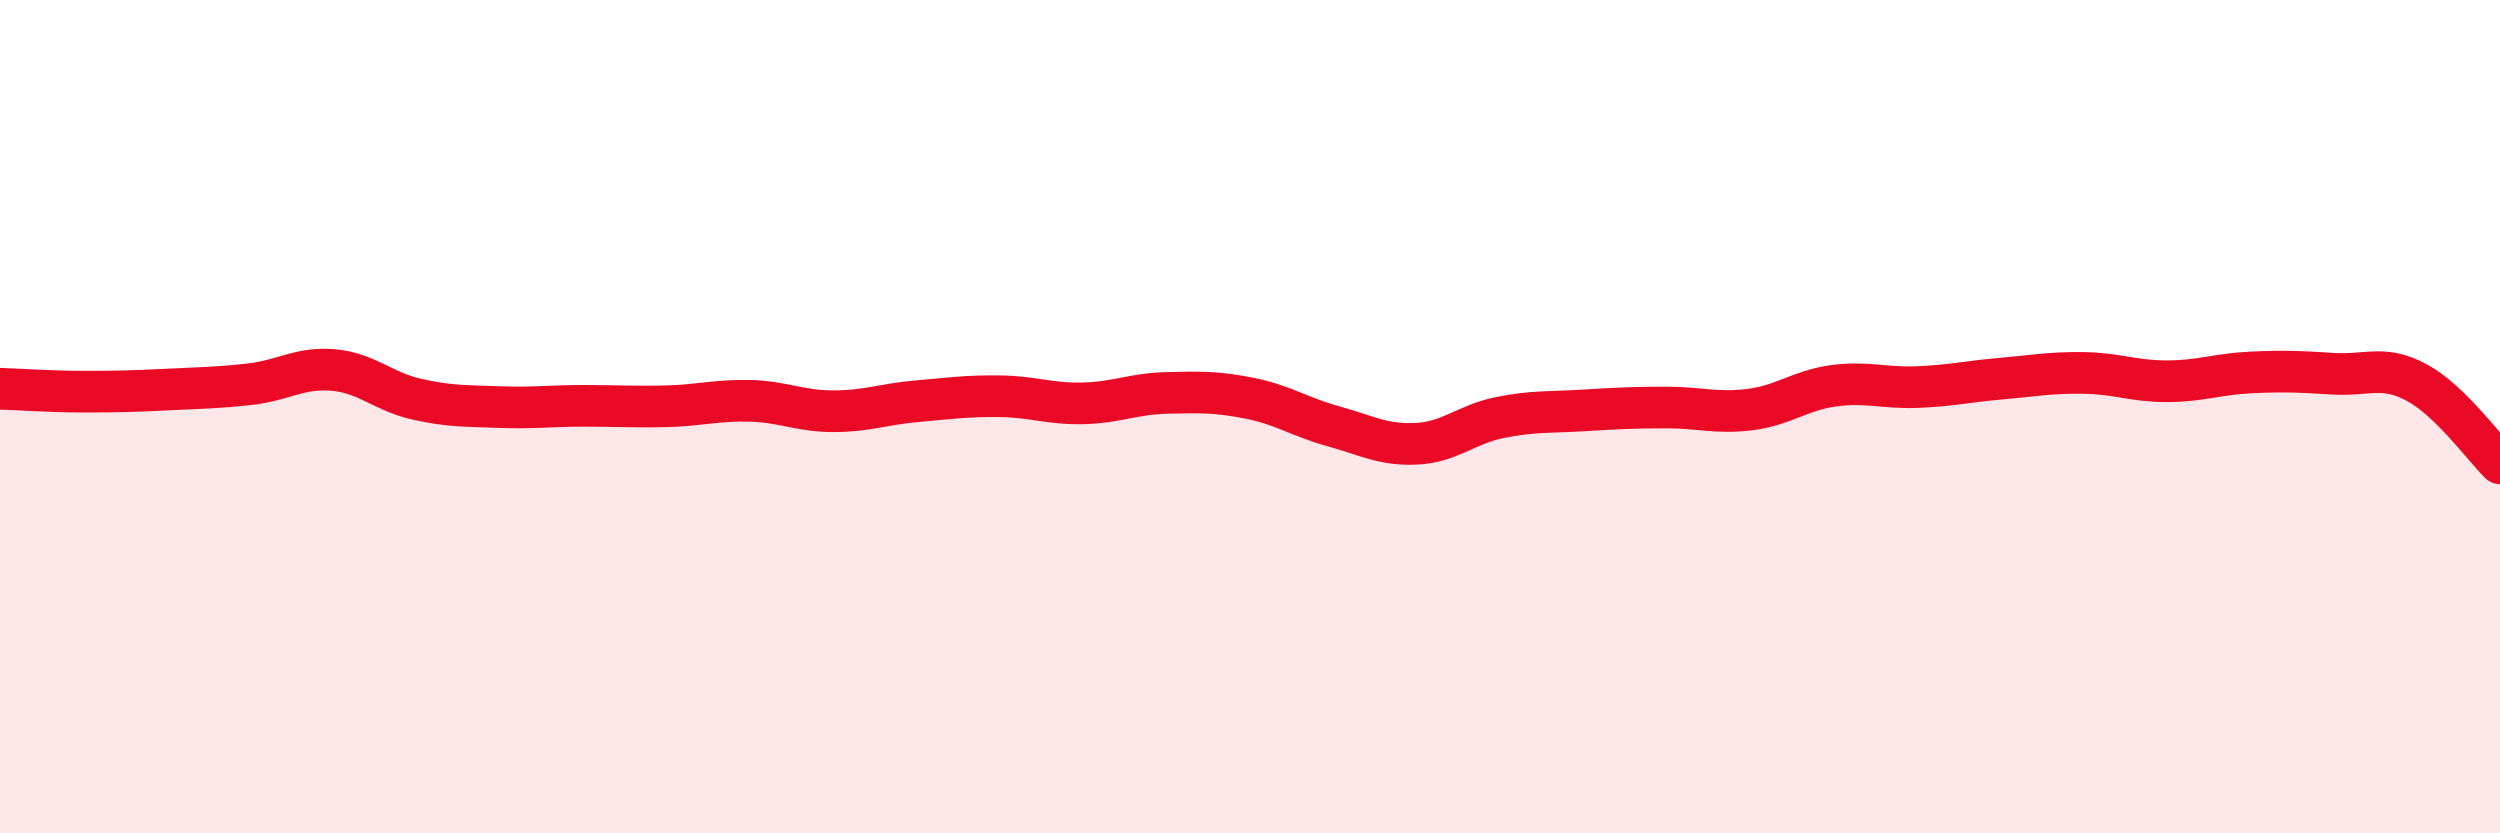
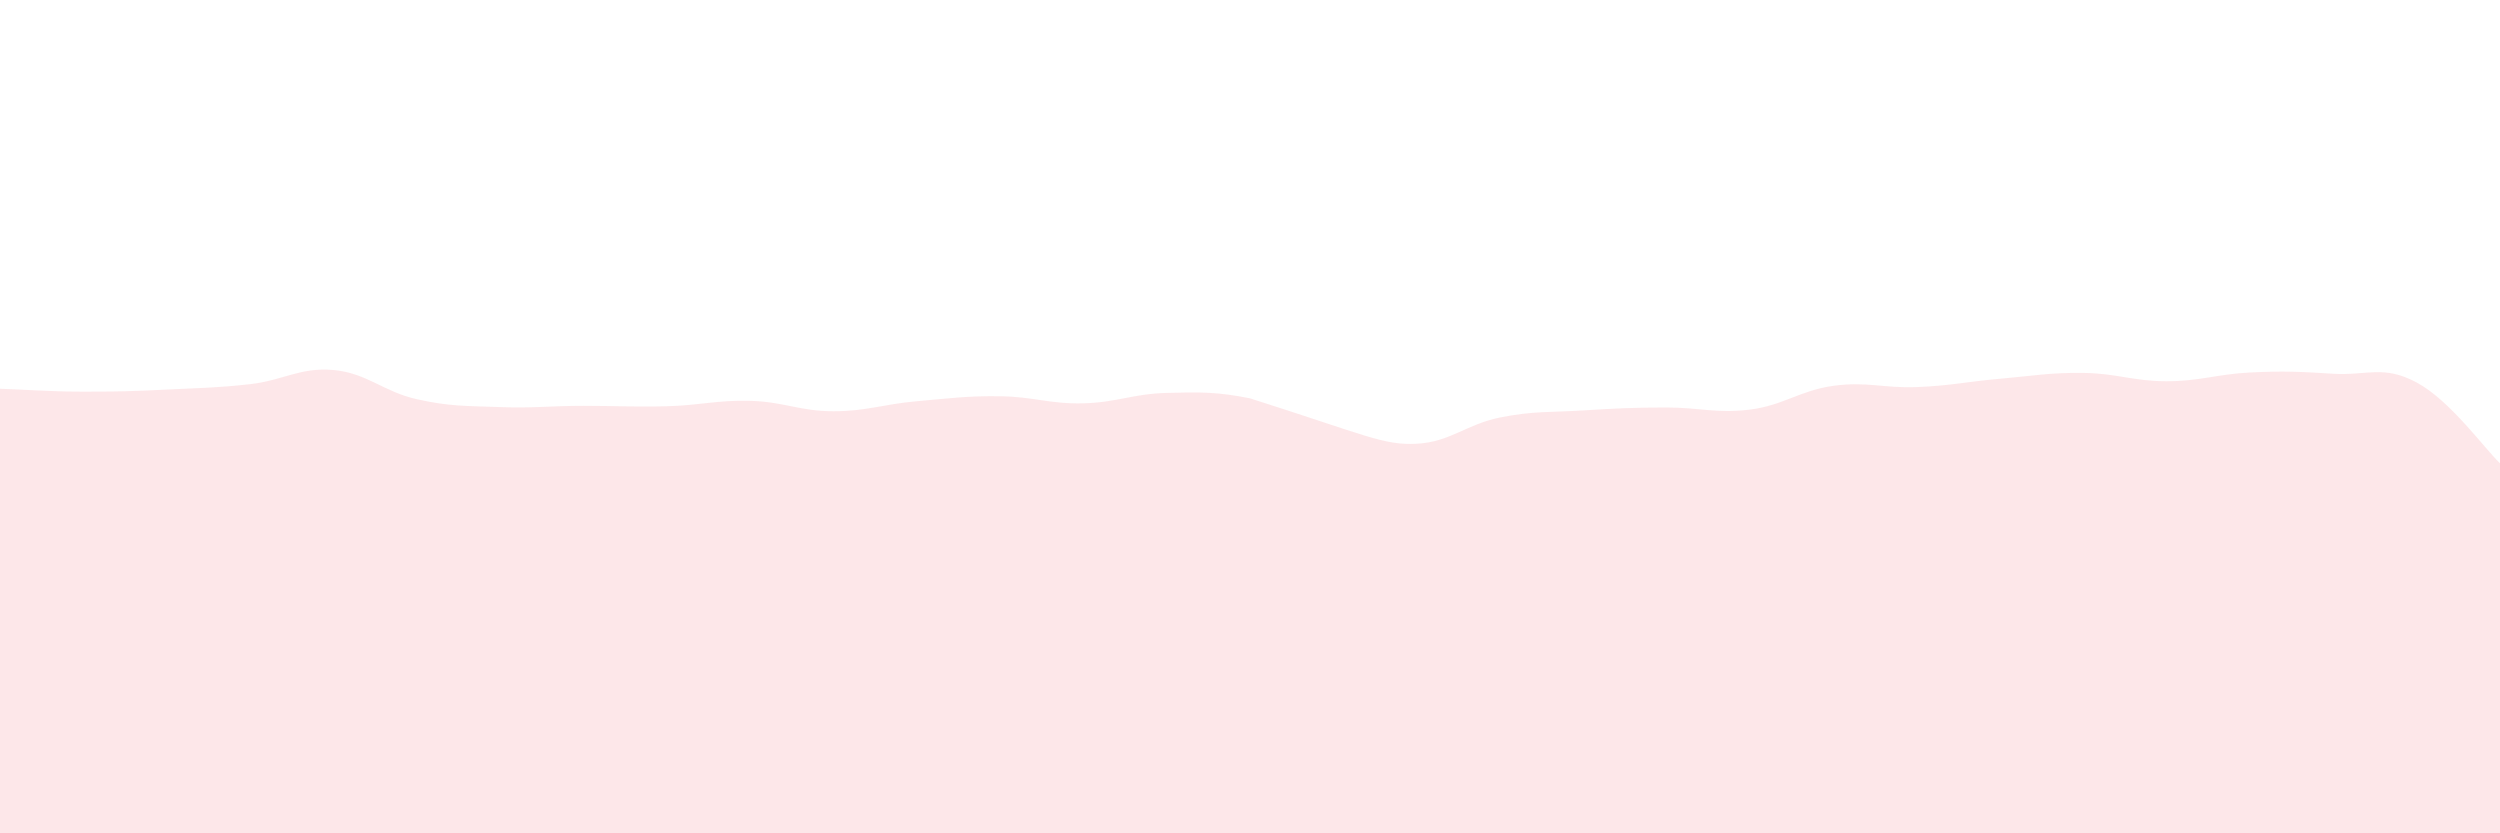
<svg xmlns="http://www.w3.org/2000/svg" width="60" height="20" viewBox="0 0 60 20">
-   <path d="M 0,9.33 C 0.4,9.34 1.2,9.4 2,9.4 C 2.8,9.4 3.2,9.39 4,9.35 C 4.8,9.31 5.2,9.31 6,9.22 C 6.8,9.13 7.2,8.81 8,8.88 C 8.8,8.95 9.2,9.4 10,9.58 C 10.8,9.76 11.2,9.74 12,9.77 C 12.8,9.8 13.2,9.74 14,9.74 C 14.8,9.74 15.2,9.77 16,9.75 C 16.8,9.73 17.2,9.6 18,9.62 C 18.8,9.64 19.2,9.87 20,9.87 C 20.8,9.87 21.2,9.7 22,9.63 C 22.8,9.56 23.2,9.5 24,9.51 C 24.8,9.52 25.2,9.7 26,9.68 C 26.8,9.66 27.2,9.45 28,9.43 C 28.8,9.41 29.2,9.4 30,9.56 C 30.8,9.72 31.2,10.01 32,10.23 C 32.8,10.45 33.2,10.69 34,10.65 C 34.8,10.61 35.2,10.18 36,10.02 C 36.8,9.86 37.2,9.9 38,9.85 C 38.8,9.8 39.2,9.78 40,9.78 C 40.8,9.78 41.2,9.93 42,9.83 C 42.8,9.73 43.2,9.37 44,9.26 C 44.8,9.15 45.2,9.32 46,9.29 C 46.8,9.26 47.2,9.16 48,9.09 C 48.8,9.02 49.2,8.94 50,8.95 C 50.8,8.96 51.2,9.15 52,9.15 C 52.8,9.15 53.2,8.98 54,8.94 C 54.8,8.9 55.2,8.92 56,8.97 C 56.8,9.02 57.2,8.75 58,9.18 C 58.8,9.61 59.6,10.73 60,11.12L60 20L0 20Z" fill="#EB0A25" opacity="0.1" stroke-linecap="round" stroke-linejoin="round" />
-   <path d="M 0,9.33 C 0.4,9.34 1.2,9.4 2,9.4 C 2.8,9.4 3.2,9.39 4,9.35 C 4.8,9.31 5.2,9.31 6,9.22 C 6.8,9.13 7.2,8.81 8,8.88 C 8.8,8.95 9.2,9.4 10,9.58 C 10.8,9.76 11.2,9.74 12,9.77 C 12.8,9.8 13.2,9.74 14,9.74 C 14.8,9.74 15.2,9.77 16,9.75 C 16.8,9.73 17.2,9.6 18,9.62 C 18.8,9.64 19.2,9.87 20,9.87 C 20.8,9.87 21.2,9.7 22,9.63 C 22.8,9.56 23.2,9.5 24,9.51 C 24.8,9.52 25.2,9.7 26,9.68 C 26.8,9.66 27.2,9.45 28,9.43 C 28.8,9.41 29.2,9.4 30,9.56 C 30.8,9.72 31.2,10.01 32,10.23 C 32.8,10.45 33.2,10.69 34,10.65 C 34.8,10.61 35.2,10.18 36,10.02 C 36.8,9.86 37.2,9.9 38,9.85 C 38.8,9.8 39.2,9.78 40,9.78 C 40.8,9.78 41.2,9.93 42,9.83 C 42.8,9.73 43.2,9.37 44,9.26 C 44.8,9.15 45.2,9.32 46,9.29 C 46.8,9.26 47.2,9.16 48,9.09 C 48.8,9.02 49.2,8.94 50,8.95 C 50.8,8.96 51.2,9.15 52,9.15 C 52.8,9.15 53.2,8.98 54,8.94 C 54.8,8.9 55.2,8.92 56,8.97 C 56.8,9.02 57.2,8.75 58,9.18 C 58.8,9.61 59.6,10.73 60,11.12" stroke="#EB0A25" stroke-width="1" fill="none" stroke-linecap="round" stroke-linejoin="round" />
+   <path d="M 0,9.33 C 0.4,9.34 1.2,9.4 2,9.4 C 2.8,9.4 3.2,9.39 4,9.35 C 4.8,9.31 5.2,9.31 6,9.22 C 6.8,9.13 7.2,8.81 8,8.88 C 8.8,8.95 9.2,9.4 10,9.58 C 10.8,9.76 11.2,9.74 12,9.77 C 12.8,9.8 13.2,9.74 14,9.74 C 14.8,9.74 15.2,9.77 16,9.75 C 16.8,9.73 17.2,9.6 18,9.62 C 18.8,9.64 19.2,9.87 20,9.87 C 20.8,9.87 21.2,9.7 22,9.63 C 22.8,9.56 23.2,9.5 24,9.51 C 24.8,9.52 25.2,9.7 26,9.68 C 26.8,9.66 27.2,9.45 28,9.43 C 28.8,9.41 29.2,9.4 30,9.56 C 32.8,10.45 33.2,10.69 34,10.65 C 34.8,10.61 35.2,10.18 36,10.02 C 36.8,9.86 37.2,9.9 38,9.85 C 38.8,9.8 39.2,9.78 40,9.78 C 40.8,9.78 41.2,9.93 42,9.83 C 42.8,9.73 43.2,9.37 44,9.26 C 44.8,9.15 45.2,9.32 46,9.29 C 46.8,9.26 47.2,9.16 48,9.09 C 48.8,9.02 49.2,8.94 50,8.95 C 50.8,8.96 51.2,9.15 52,9.15 C 52.8,9.15 53.2,8.98 54,8.94 C 54.8,8.9 55.2,8.92 56,8.97 C 56.8,9.02 57.2,8.75 58,9.18 C 58.8,9.61 59.6,10.73 60,11.12L60 20L0 20Z" fill="#EB0A25" opacity="0.1" stroke-linecap="round" stroke-linejoin="round" />
</svg>